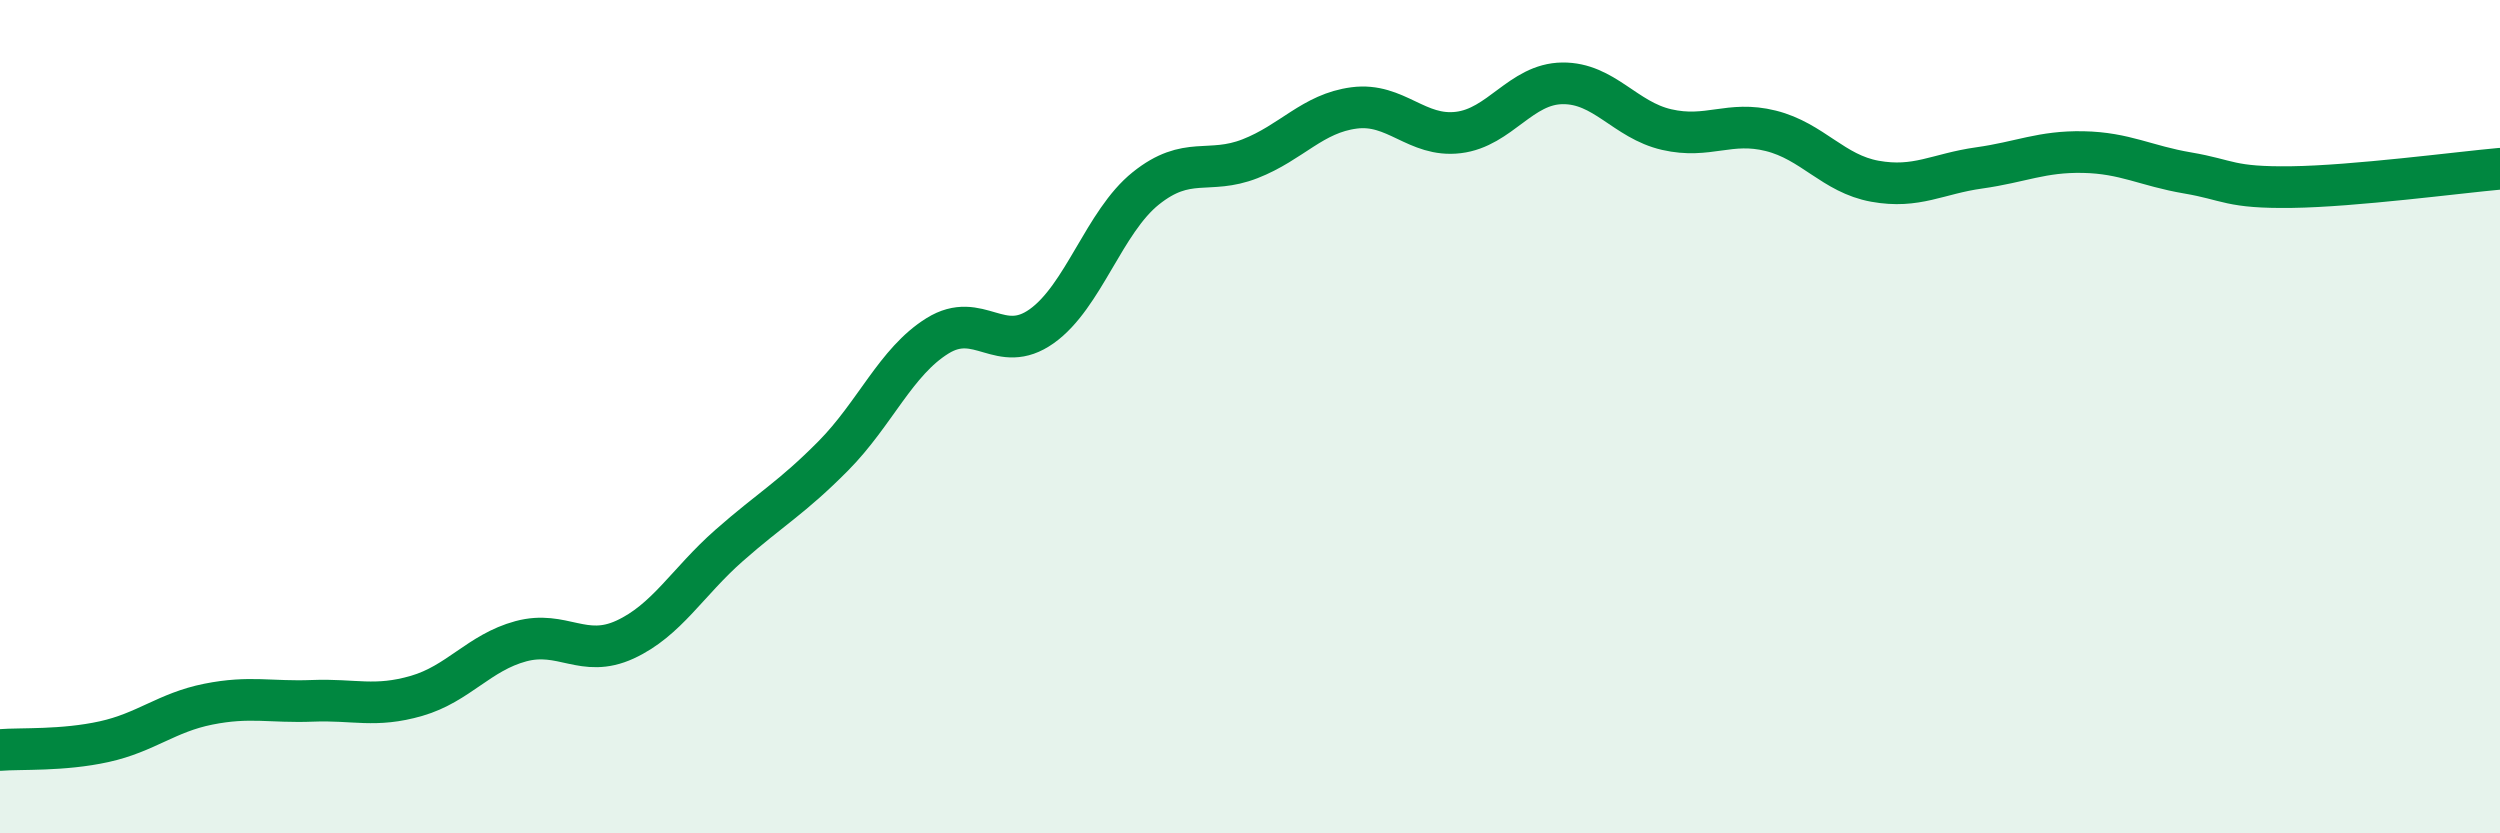
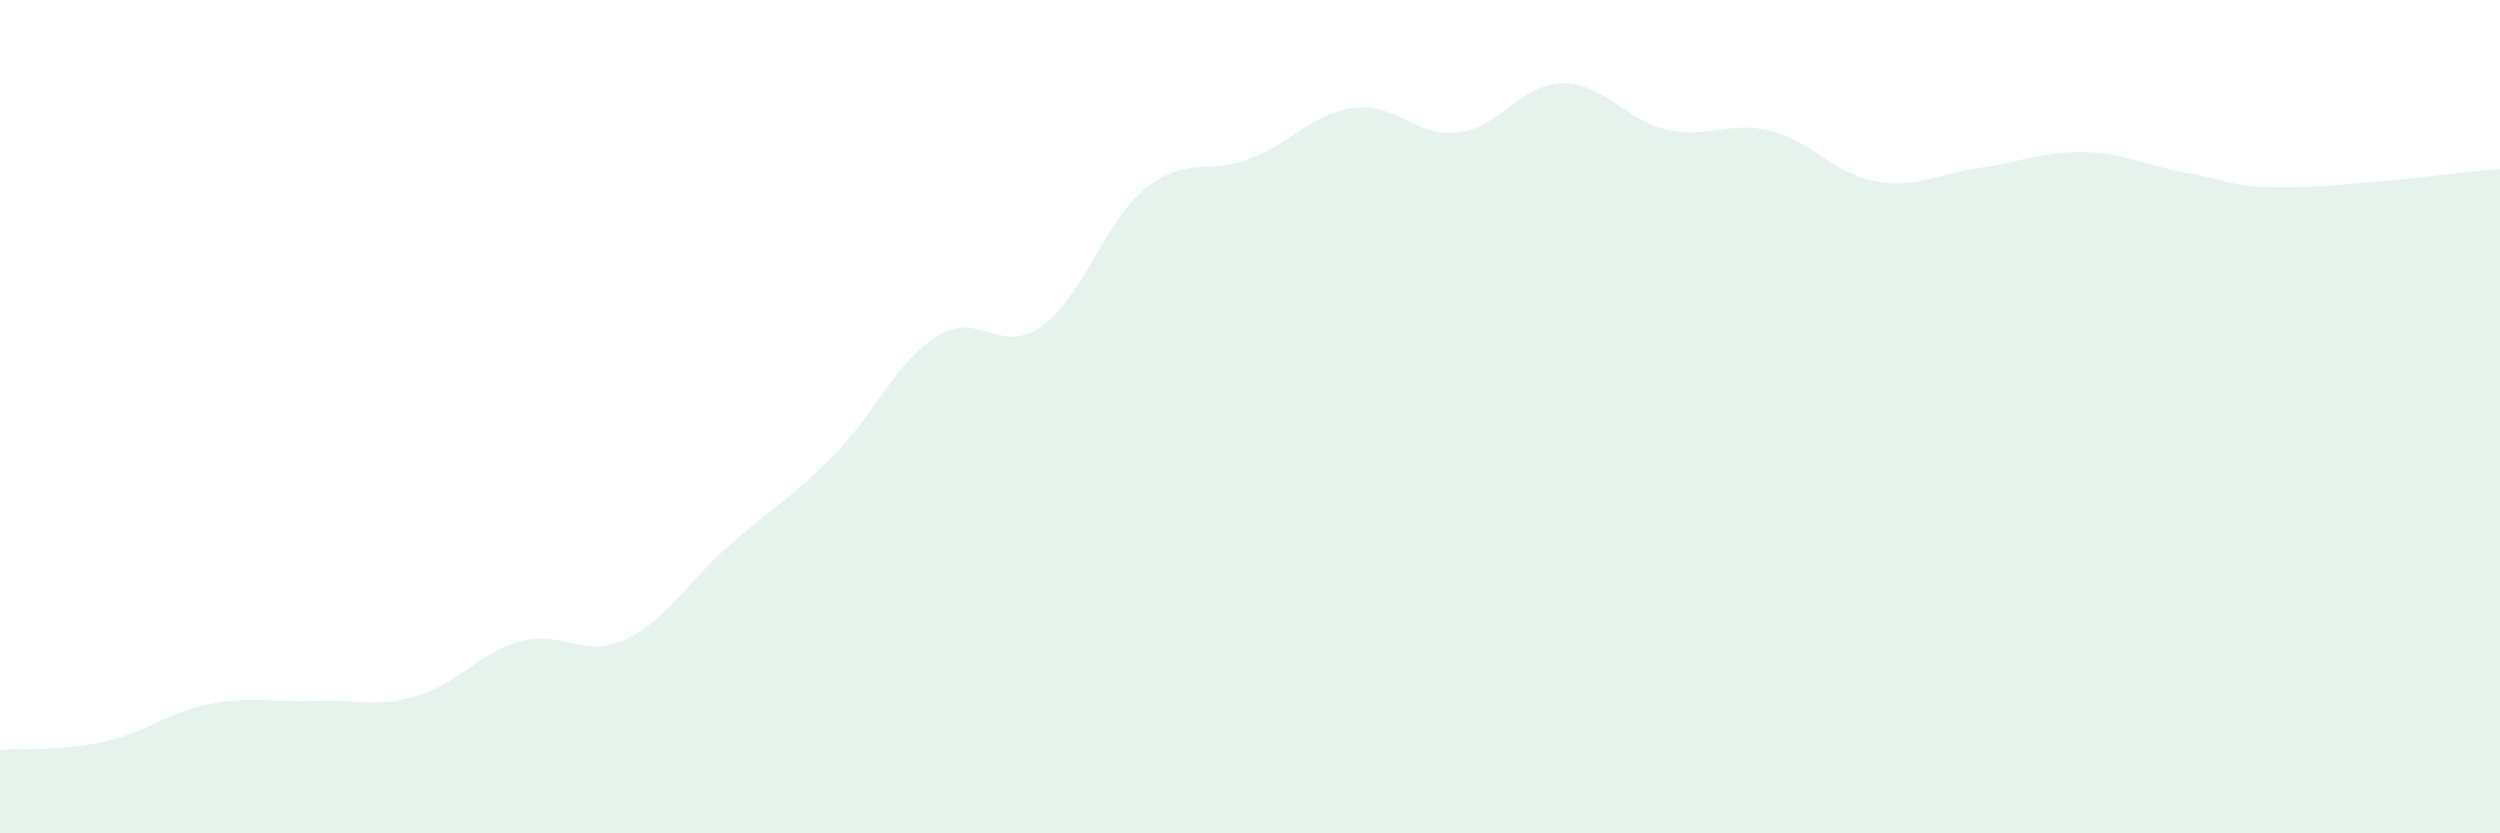
<svg xmlns="http://www.w3.org/2000/svg" width="60" height="20" viewBox="0 0 60 20">
  <path d="M 0,18 C 0.5,17.96 1.5,18.02 2.5,17.8 C 3.5,17.58 4,17.1 5,16.9 C 6,16.7 6.5,16.86 7.5,16.82 C 8.5,16.78 9,16.99 10,16.7 C 11,16.41 11.5,15.66 12.5,15.39 C 13.5,15.12 14,15.81 15,15.35 C 16,14.89 16.5,13.97 17.5,13.09 C 18.5,12.21 19,11.95 20,10.94 C 21,9.93 21.5,8.68 22.5,8.06 C 23.5,7.44 24,8.54 25,7.83 C 26,7.12 26.5,5.32 27.5,4.52 C 28.5,3.72 29,4.2 30,3.81 C 31,3.42 31.5,2.72 32.5,2.59 C 33.5,2.46 34,3.3 35,3.18 C 36,3.06 36.5,2.01 37.5,2 C 38.5,1.99 39,2.88 40,3.11 C 41,3.34 41.5,2.89 42.5,3.14 C 43.5,3.39 44,4.17 45,4.35 C 46,4.53 46.5,4.17 47.5,4.03 C 48.5,3.89 49,3.63 50,3.65 C 51,3.67 51.5,3.98 52.5,4.15 C 53.5,4.32 53.5,4.51 55,4.49 C 56.5,4.47 59,4.14 60,4.05L60 20L0 20Z" fill="#008740" opacity="0.1" stroke-linecap="round" stroke-linejoin="round" />
-   <path d="M 0,18 C 0.5,17.96 1.5,18.02 2.5,17.8 C 3.5,17.58 4,17.1 5,16.9 C 6,16.7 6.5,16.86 7.5,16.82 C 8.5,16.78 9,16.99 10,16.7 C 11,16.41 11.5,15.66 12.5,15.39 C 13.5,15.12 14,15.81 15,15.35 C 16,14.89 16.5,13.97 17.5,13.09 C 18.5,12.21 19,11.95 20,10.94 C 21,9.93 21.5,8.68 22.5,8.06 C 23.5,7.44 24,8.54 25,7.83 C 26,7.12 26.5,5.32 27.5,4.52 C 28.5,3.72 29,4.2 30,3.81 C 31,3.42 31.5,2.72 32.5,2.59 C 33.5,2.46 34,3.3 35,3.18 C 36,3.06 36.5,2.01 37.5,2 C 38.5,1.99 39,2.88 40,3.11 C 41,3.34 41.5,2.89 42.5,3.14 C 43.5,3.39 44,4.17 45,4.35 C 46,4.53 46.5,4.17 47.5,4.03 C 48.5,3.89 49,3.63 50,3.65 C 51,3.67 51.5,3.98 52.5,4.15 C 53.5,4.32 53.5,4.51 55,4.49 C 56.5,4.47 59,4.14 60,4.05" stroke="#008740" stroke-width="1" fill="none" stroke-linecap="round" stroke-linejoin="round" />
</svg>